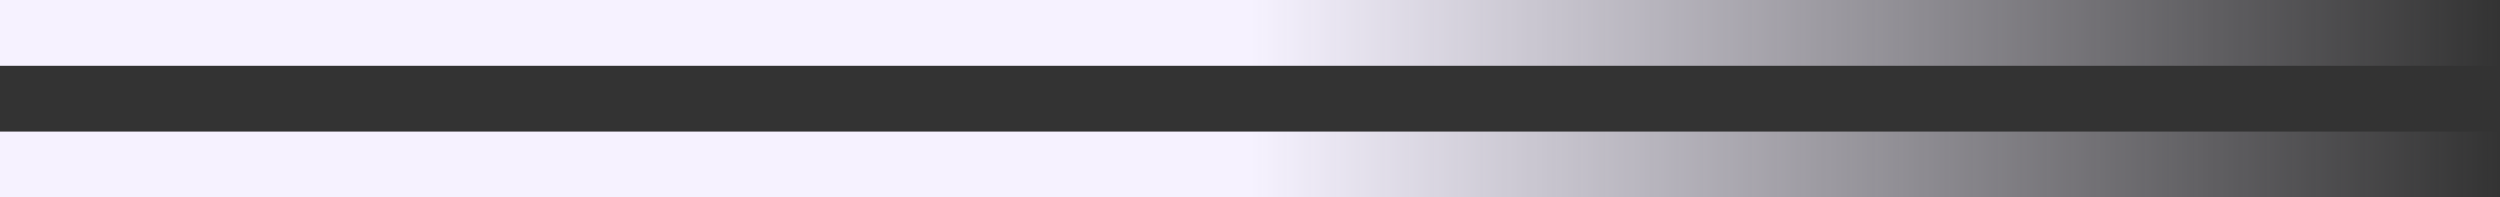
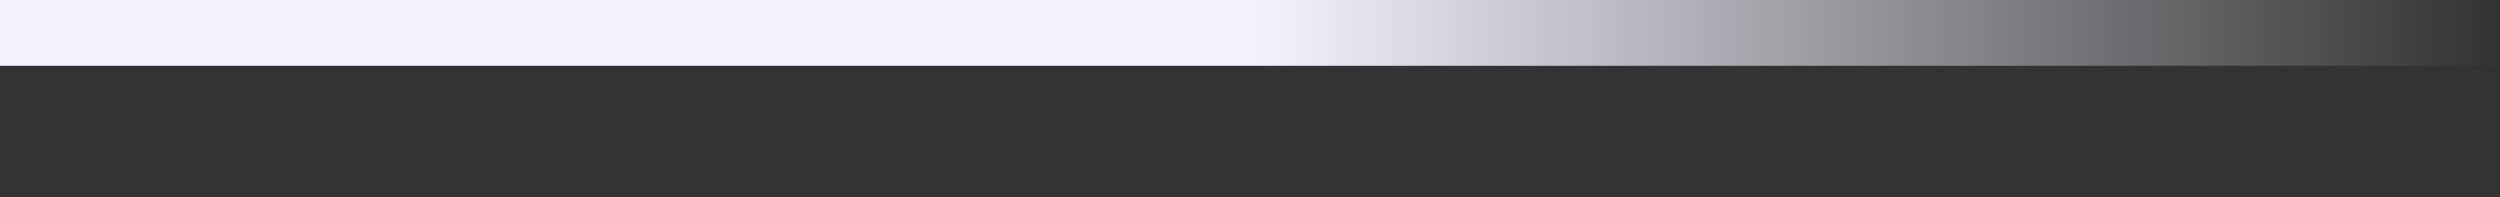
<svg xmlns="http://www.w3.org/2000/svg" width="190" height="15" viewBox="0 0 190 15" fill="none">
  <rect x="0" y="0" width="190" height="15" fill="#333333" stroke="none" />
  <rect width="190" height="5" fill="url(#paint0_linear_1145_10672)" />
-   <rect y="10" width="190" height="5" fill="url(#paint1_linear_1145_10672)" />
  <defs>
    <linearGradient id="paint0_linear_1145_10672" x1="95" y1="0" x2="190" y2="0" gradientUnits="userSpaceOnUse">
      <stop stop-color="#F6F2FF" />
      <stop offset="1" stop-color="#F6F2FF" stop-opacity="0" />
    </linearGradient>
    <linearGradient id="paint1_linear_1145_10672" x1="95" y1="10" x2="190" y2="10" gradientUnits="userSpaceOnUse">
      <stop stop-color="#F6F2FF" />
      <stop offset="1" stop-color="#F6F2FF" stop-opacity="0" />
    </linearGradient>
  </defs>
</svg>